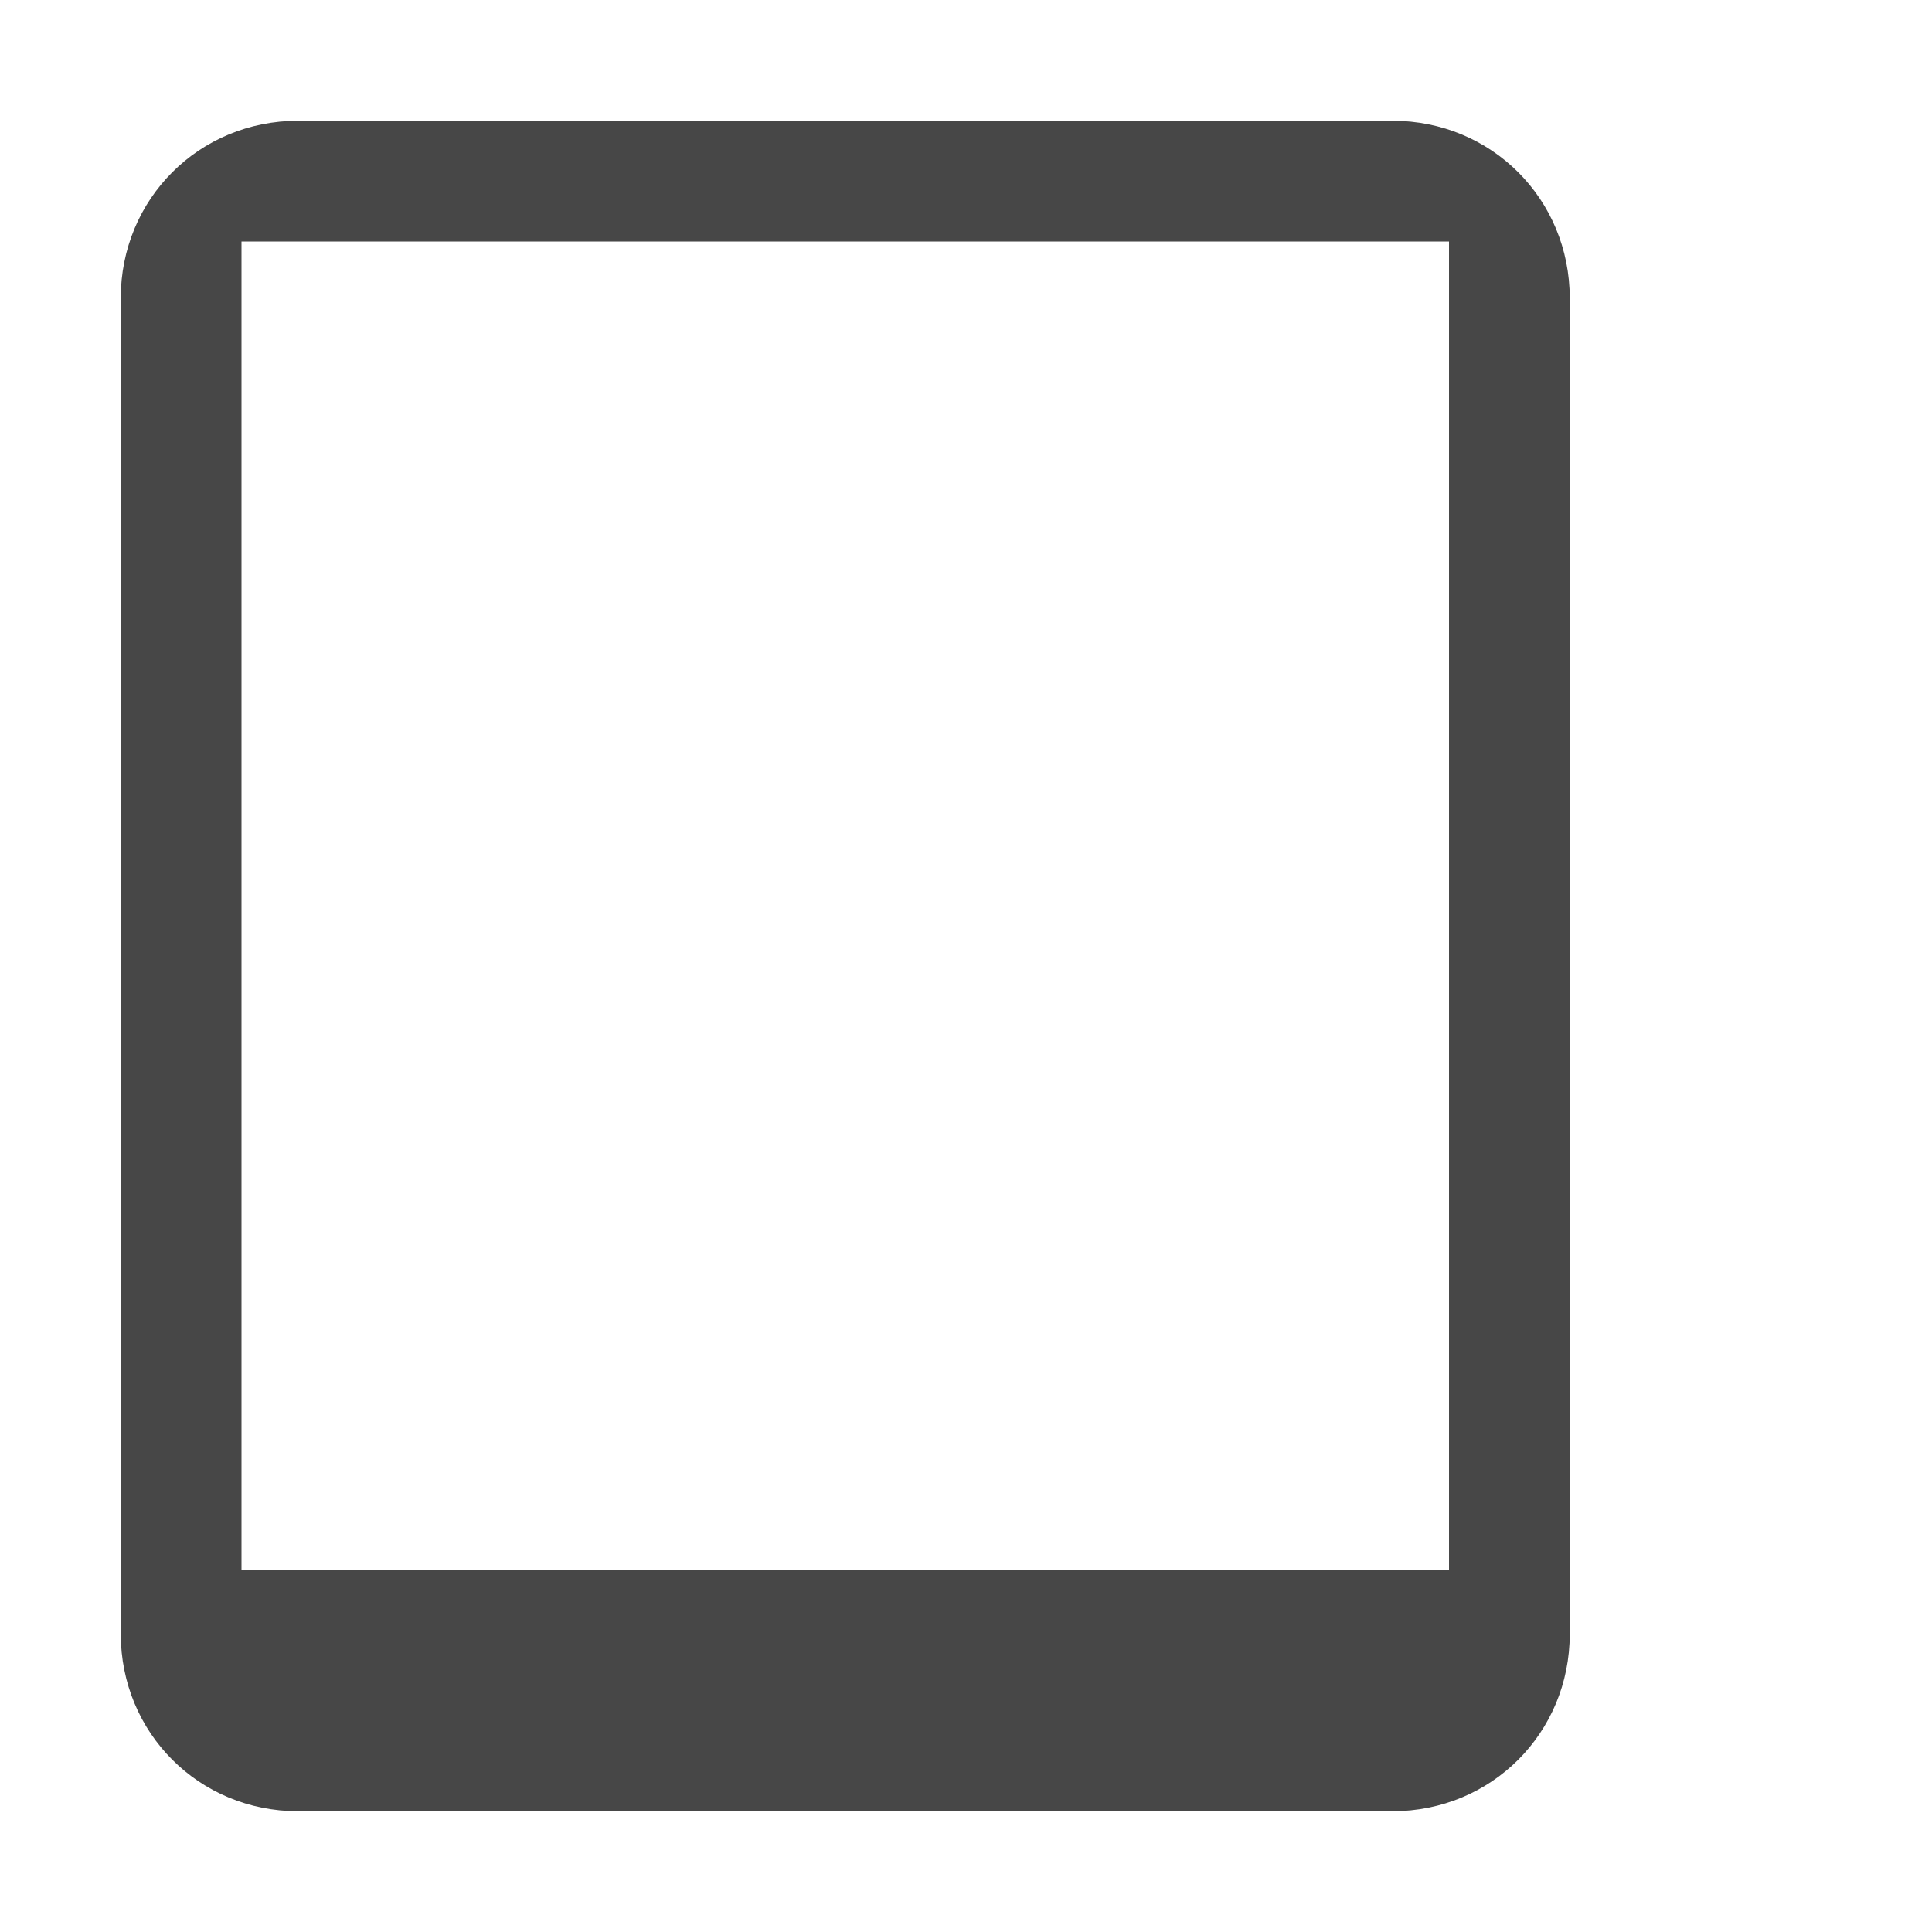
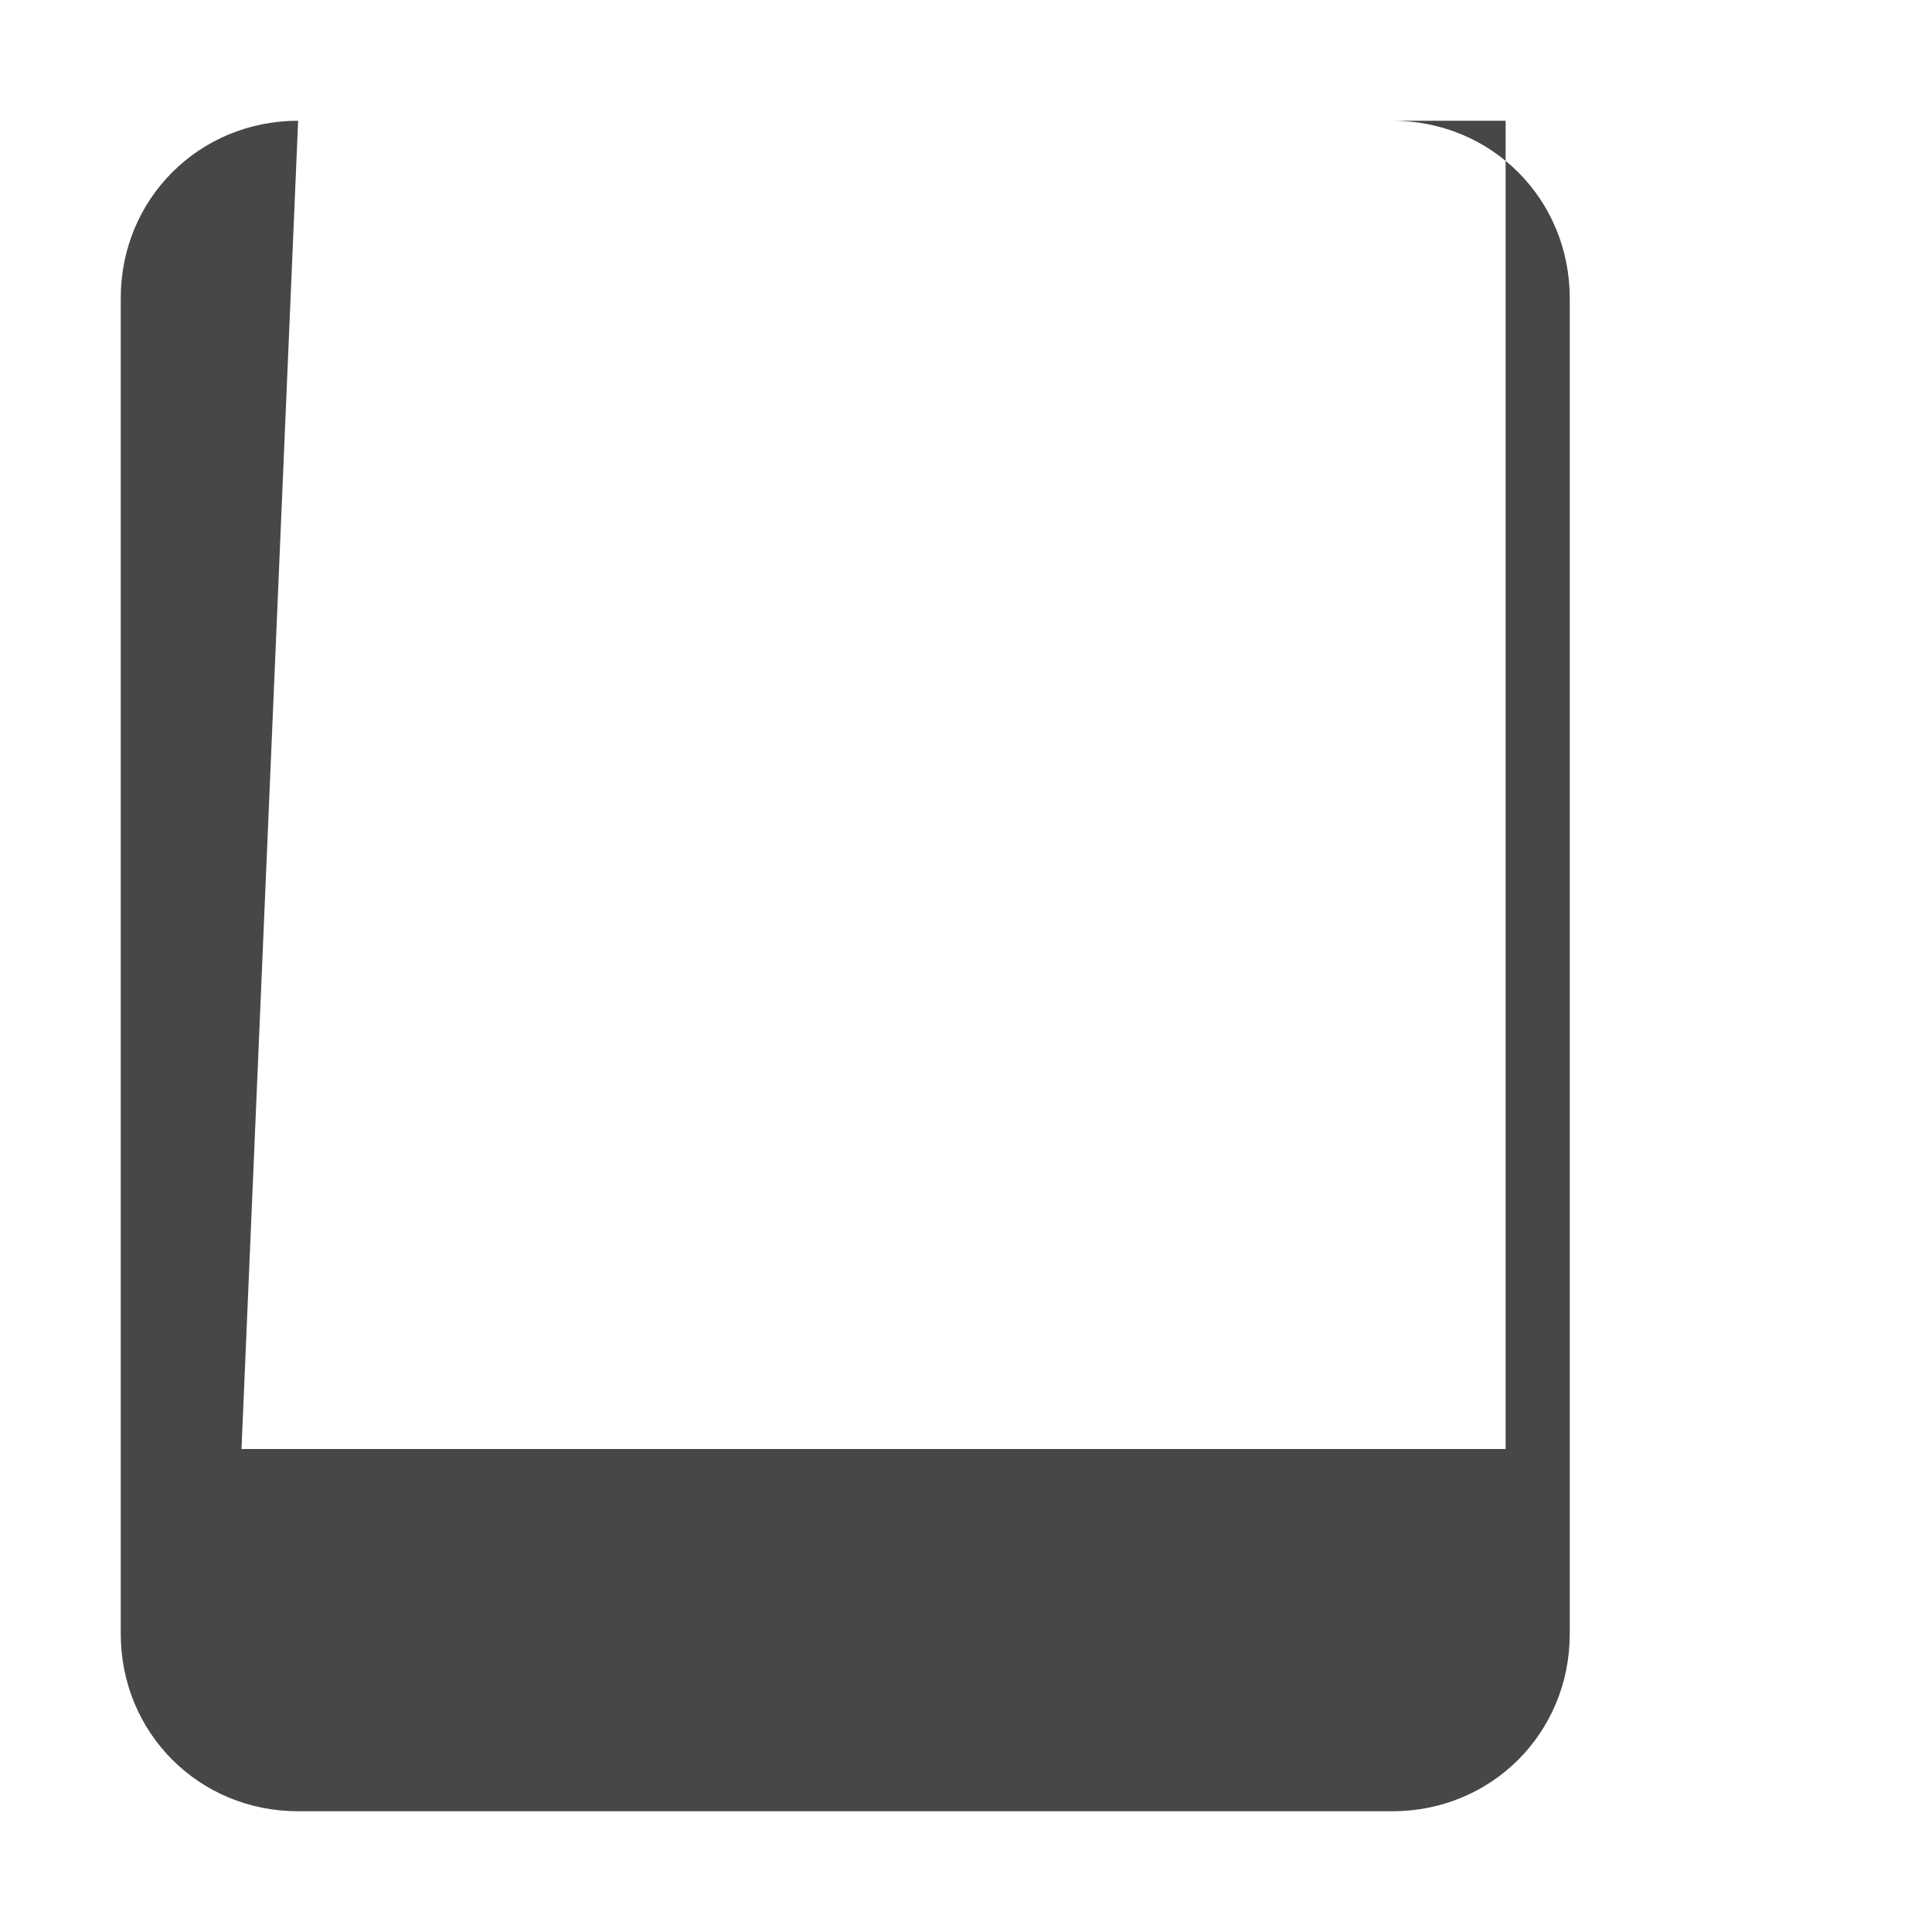
<svg xmlns="http://www.w3.org/2000/svg" width="16" height="16">
-   <path d="M2.469 1C1.648 1 1 1.648 1 2.469V13.53C1 14.352 1.648 15 2.469 15h9.062c.821 0 1.469-.648 1.469-1.469V2.47C13 1.648 12.352 1 11.531 1zM2 2h10v11H2z" fill="#474747" />
+   <path d="M2.469 1C1.648 1 1 1.648 1 2.469V13.53C1 14.352 1.648 15 2.469 15h9.062c.821 0 1.469-.648 1.469-1.469V2.47C13 1.648 12.352 1 11.531 1zh10v11H2z" fill="#474747" />
</svg>